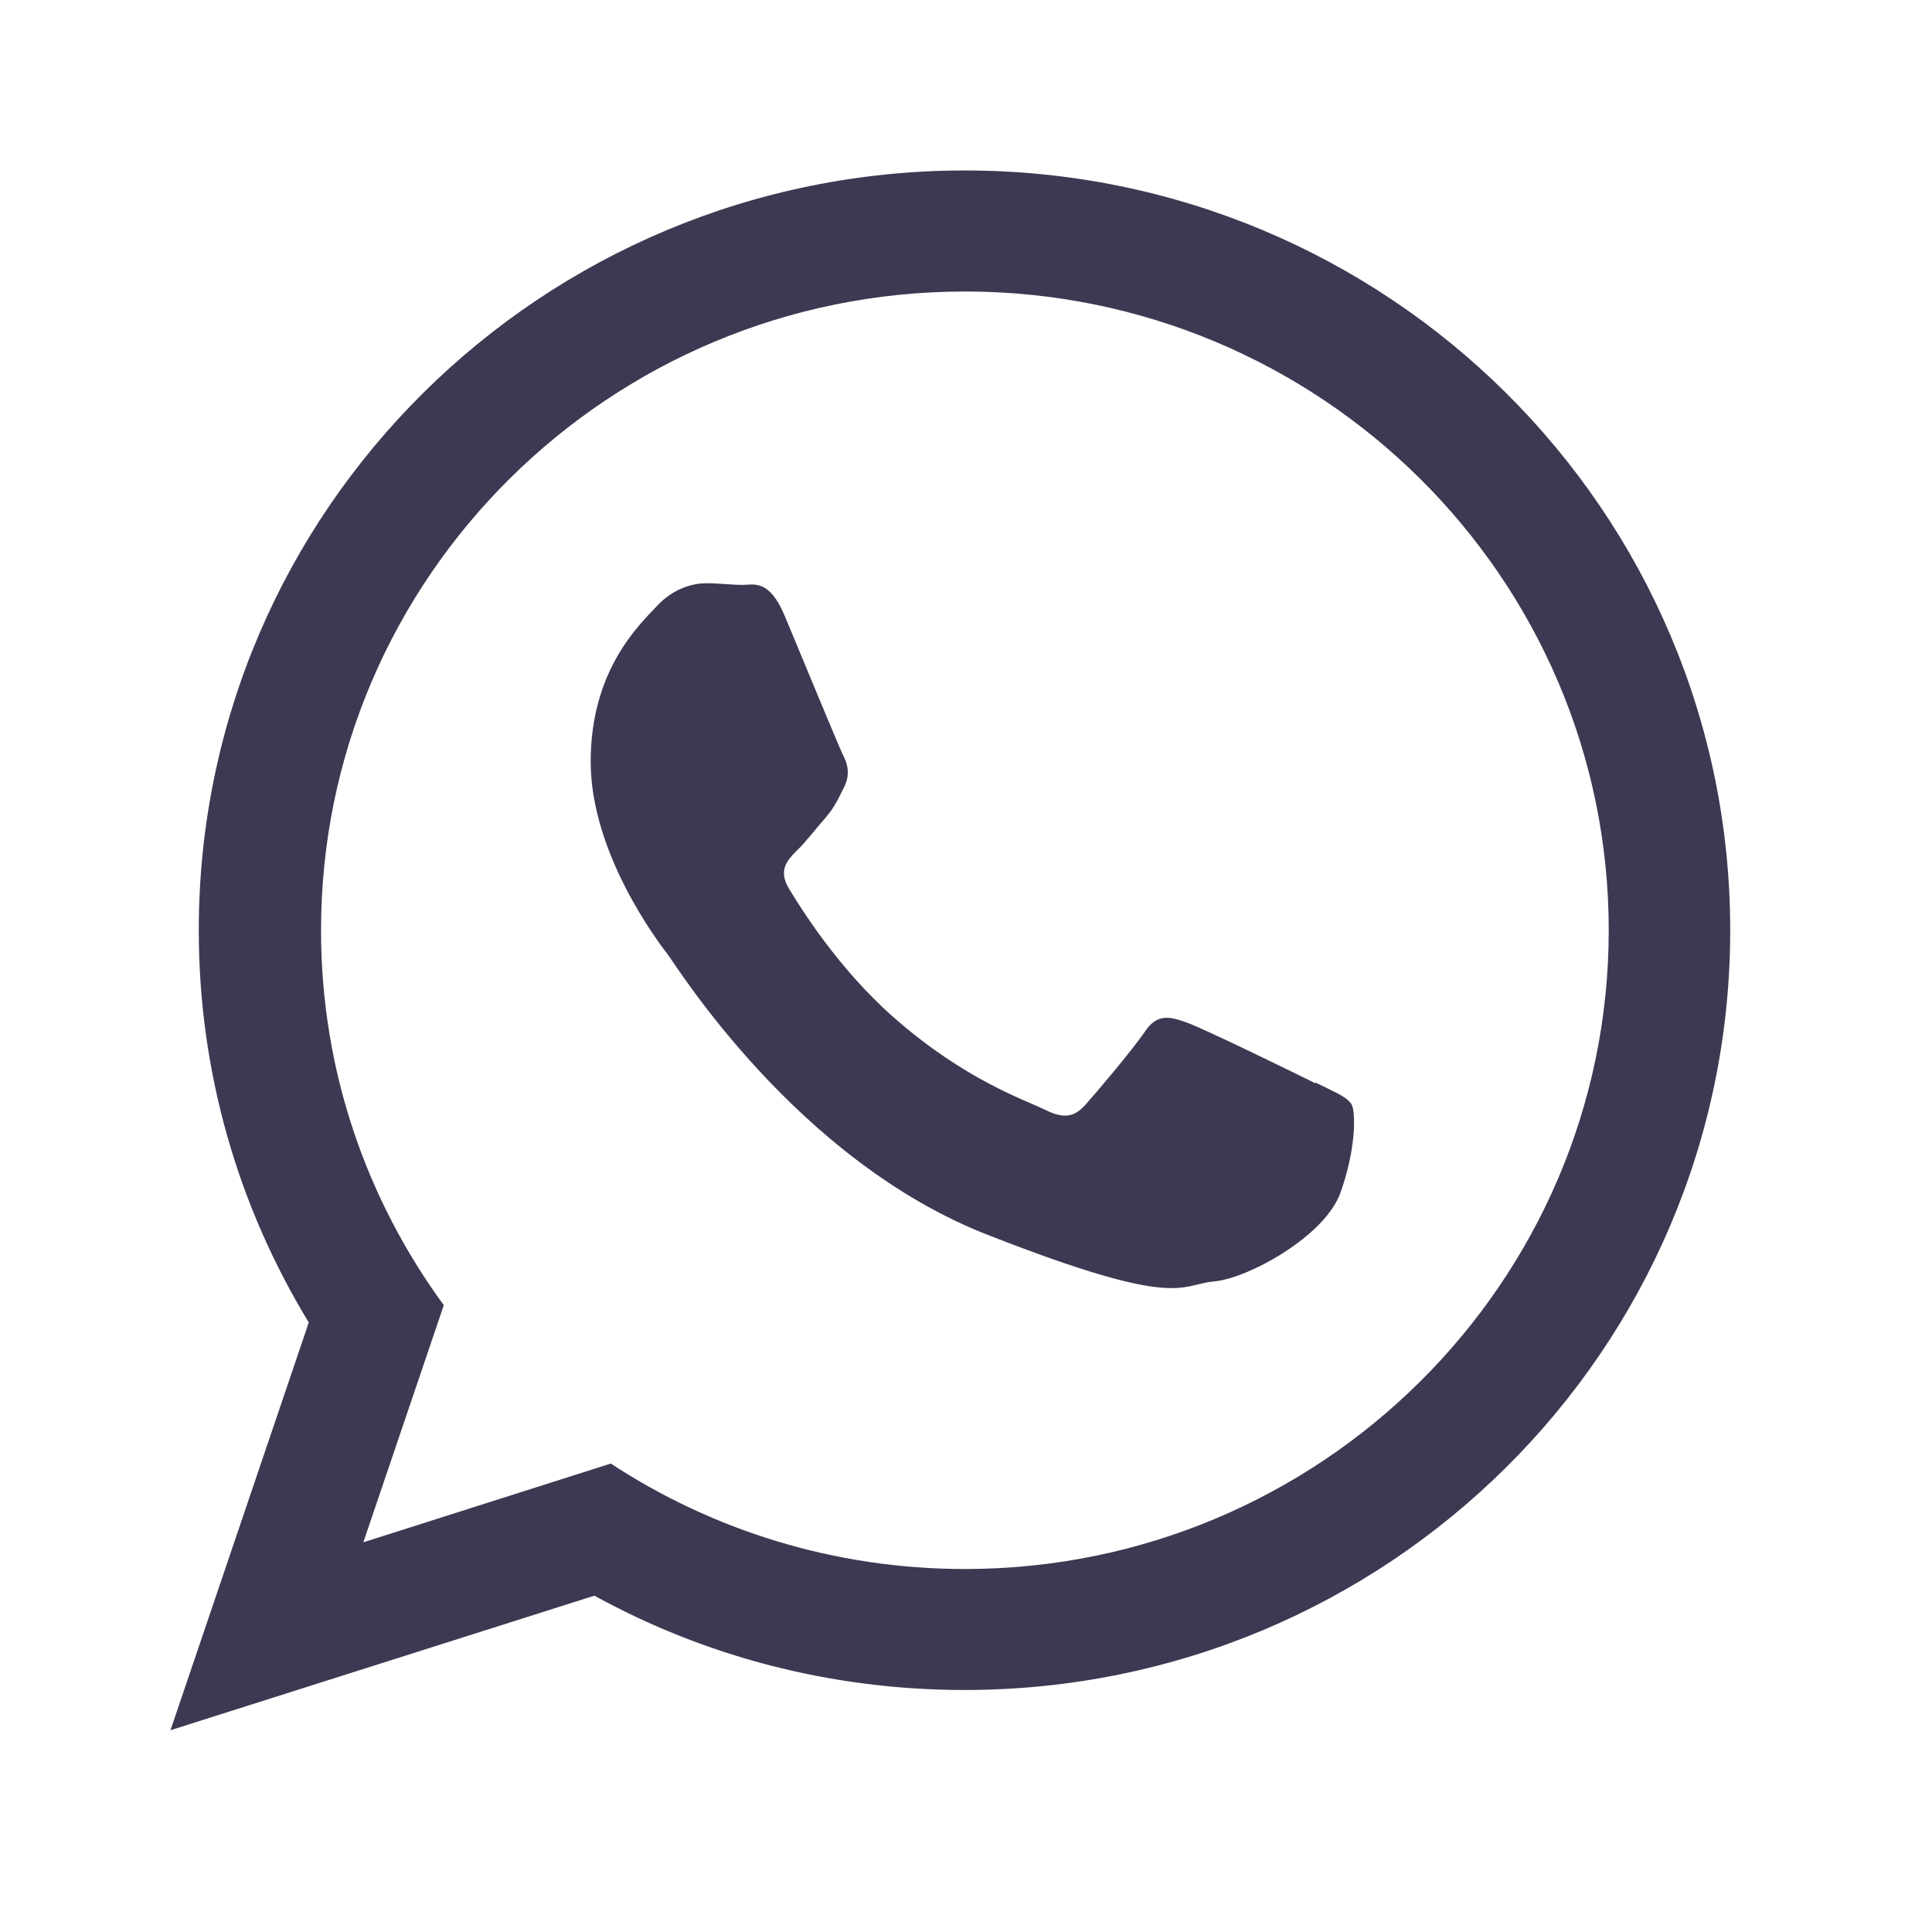
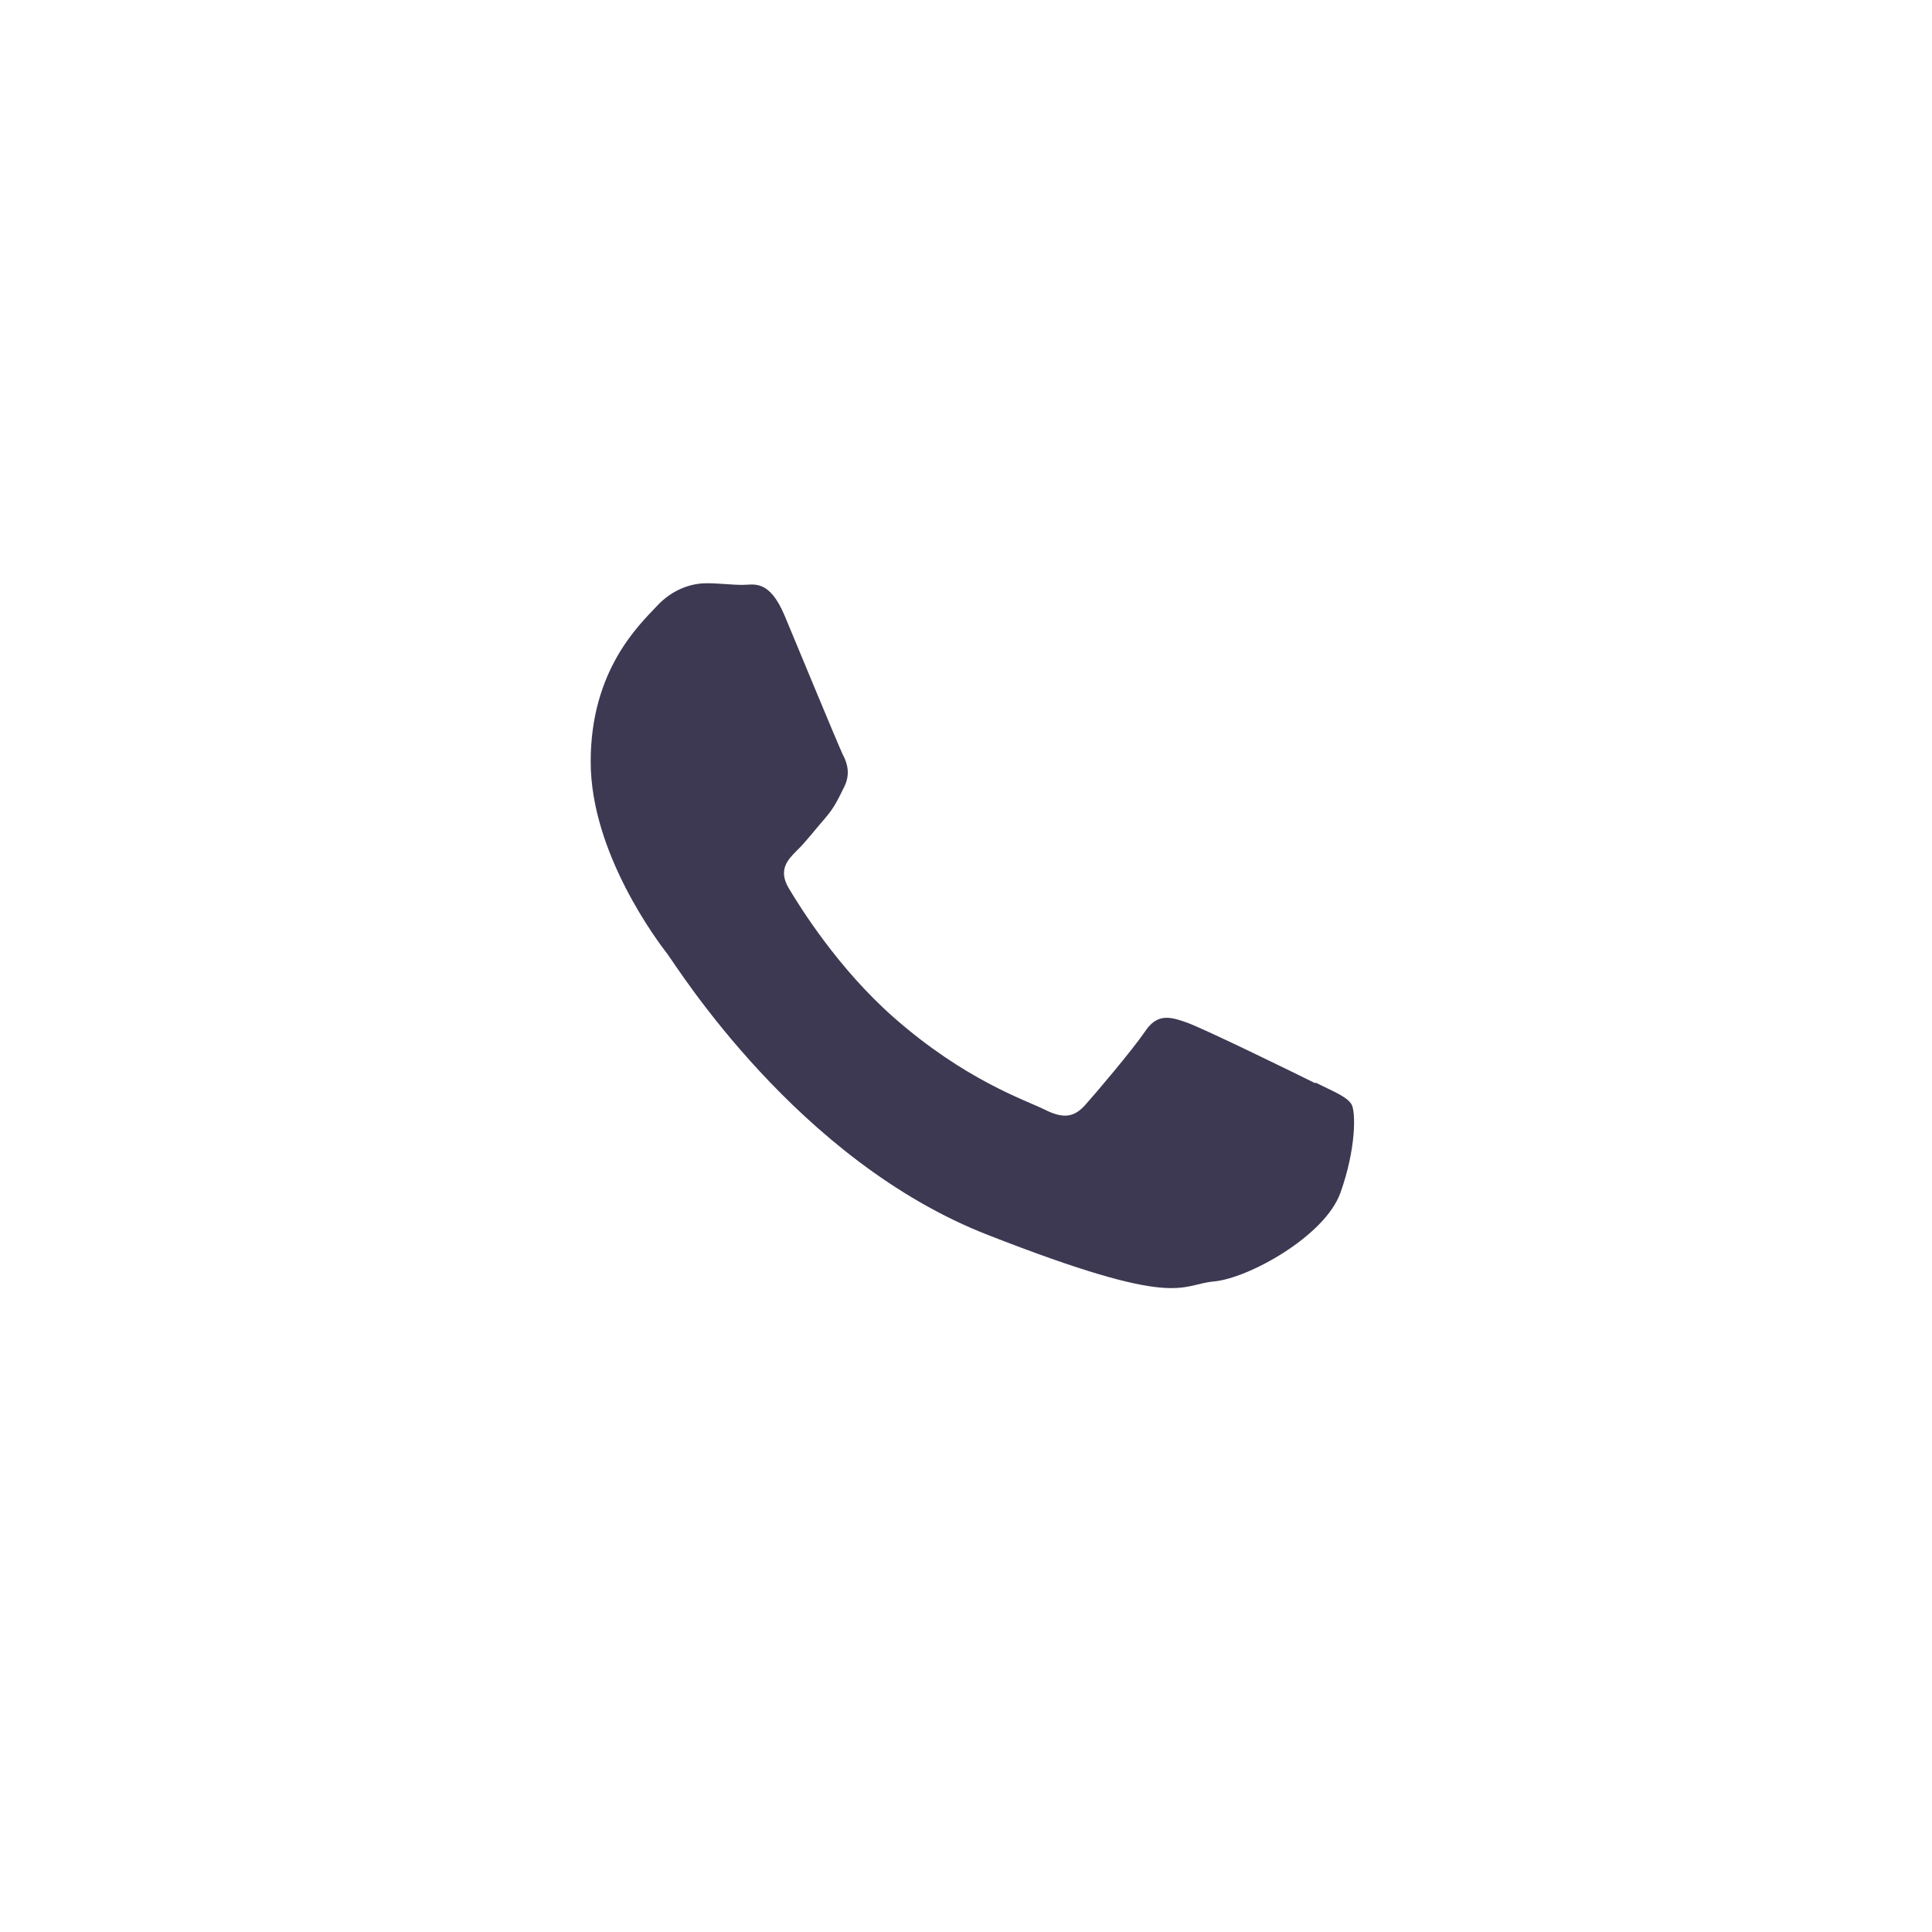
<svg xmlns="http://www.w3.org/2000/svg" width="34" height="34" viewBox="0 0 34 34" fill="none">
-   <path d="M16.981 3C9.535 3 3.498 8.985 3.498 16.371C3.498 18.898 4.206 21.258 5.434 23.273L3 30.449L10.46 28.081C12.388 29.142 14.612 29.741 16.974 29.741C24.419 29.741 30.449 23.756 30.449 16.371C30.449 8.985 24.419 3 16.981 3ZM16.981 27.612C14.677 27.612 12.532 26.926 10.749 25.756L6.394 27.142L7.81 22.969C6.452 21.114 5.65 18.84 5.65 16.378C5.643 10.169 10.727 5.13 16.981 5.13C23.235 5.13 28.311 10.169 28.311 16.371C28.311 22.572 23.227 27.612 16.981 27.612Z" fill="#3D3952" />
  <path d="M23.148 19.064C22.816 18.898 21.191 18.104 20.888 17.996C20.585 17.888 20.361 17.83 20.144 18.162C19.92 18.487 19.292 19.23 19.097 19.447C18.902 19.664 18.714 19.693 18.382 19.526C18.05 19.36 16.988 19.014 15.725 17.902C14.742 17.036 14.078 15.96 13.883 15.635C13.688 15.31 13.861 15.13 14.028 14.964C14.179 14.819 14.36 14.581 14.526 14.393C14.692 14.198 14.75 14.061 14.858 13.845C14.966 13.628 14.916 13.433 14.829 13.274C14.75 13.108 14.085 11.498 13.811 10.841C13.537 10.184 13.262 10.293 13.067 10.293C12.872 10.293 12.655 10.264 12.432 10.264C12.208 10.264 11.854 10.343 11.551 10.675C11.247 11 10.395 11.794 10.395 13.404C10.395 15.014 11.579 16.574 11.746 16.79C11.912 17.007 14.028 20.429 17.393 21.736C20.751 23.05 20.751 22.609 21.357 22.552C21.964 22.501 23.314 21.757 23.589 20.992C23.863 20.227 23.863 19.57 23.784 19.433C23.697 19.296 23.481 19.216 23.148 19.05V19.064Z" fill="#3D3952" />
</svg>